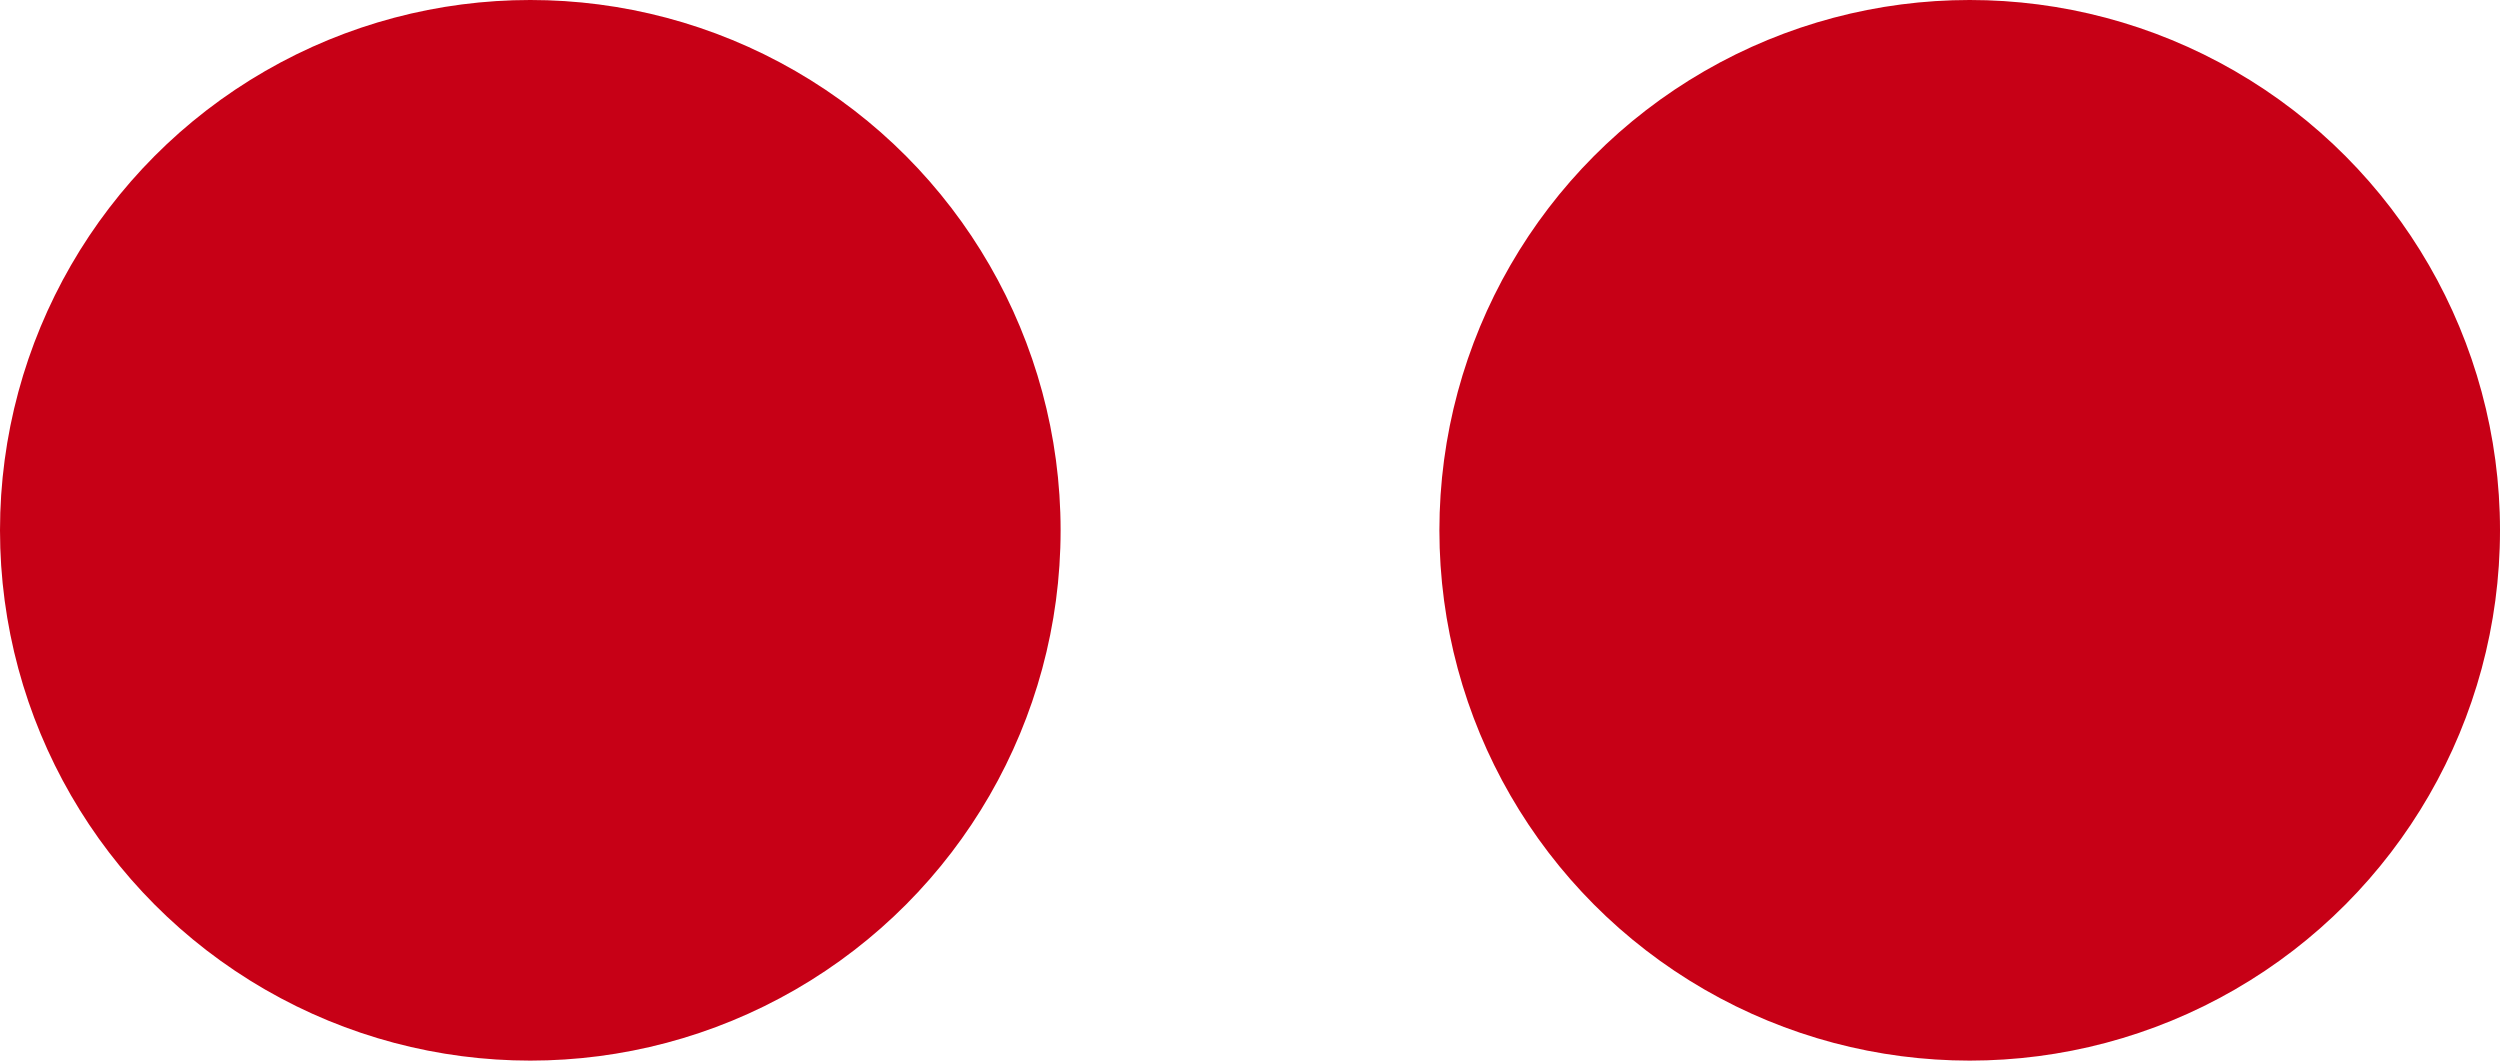
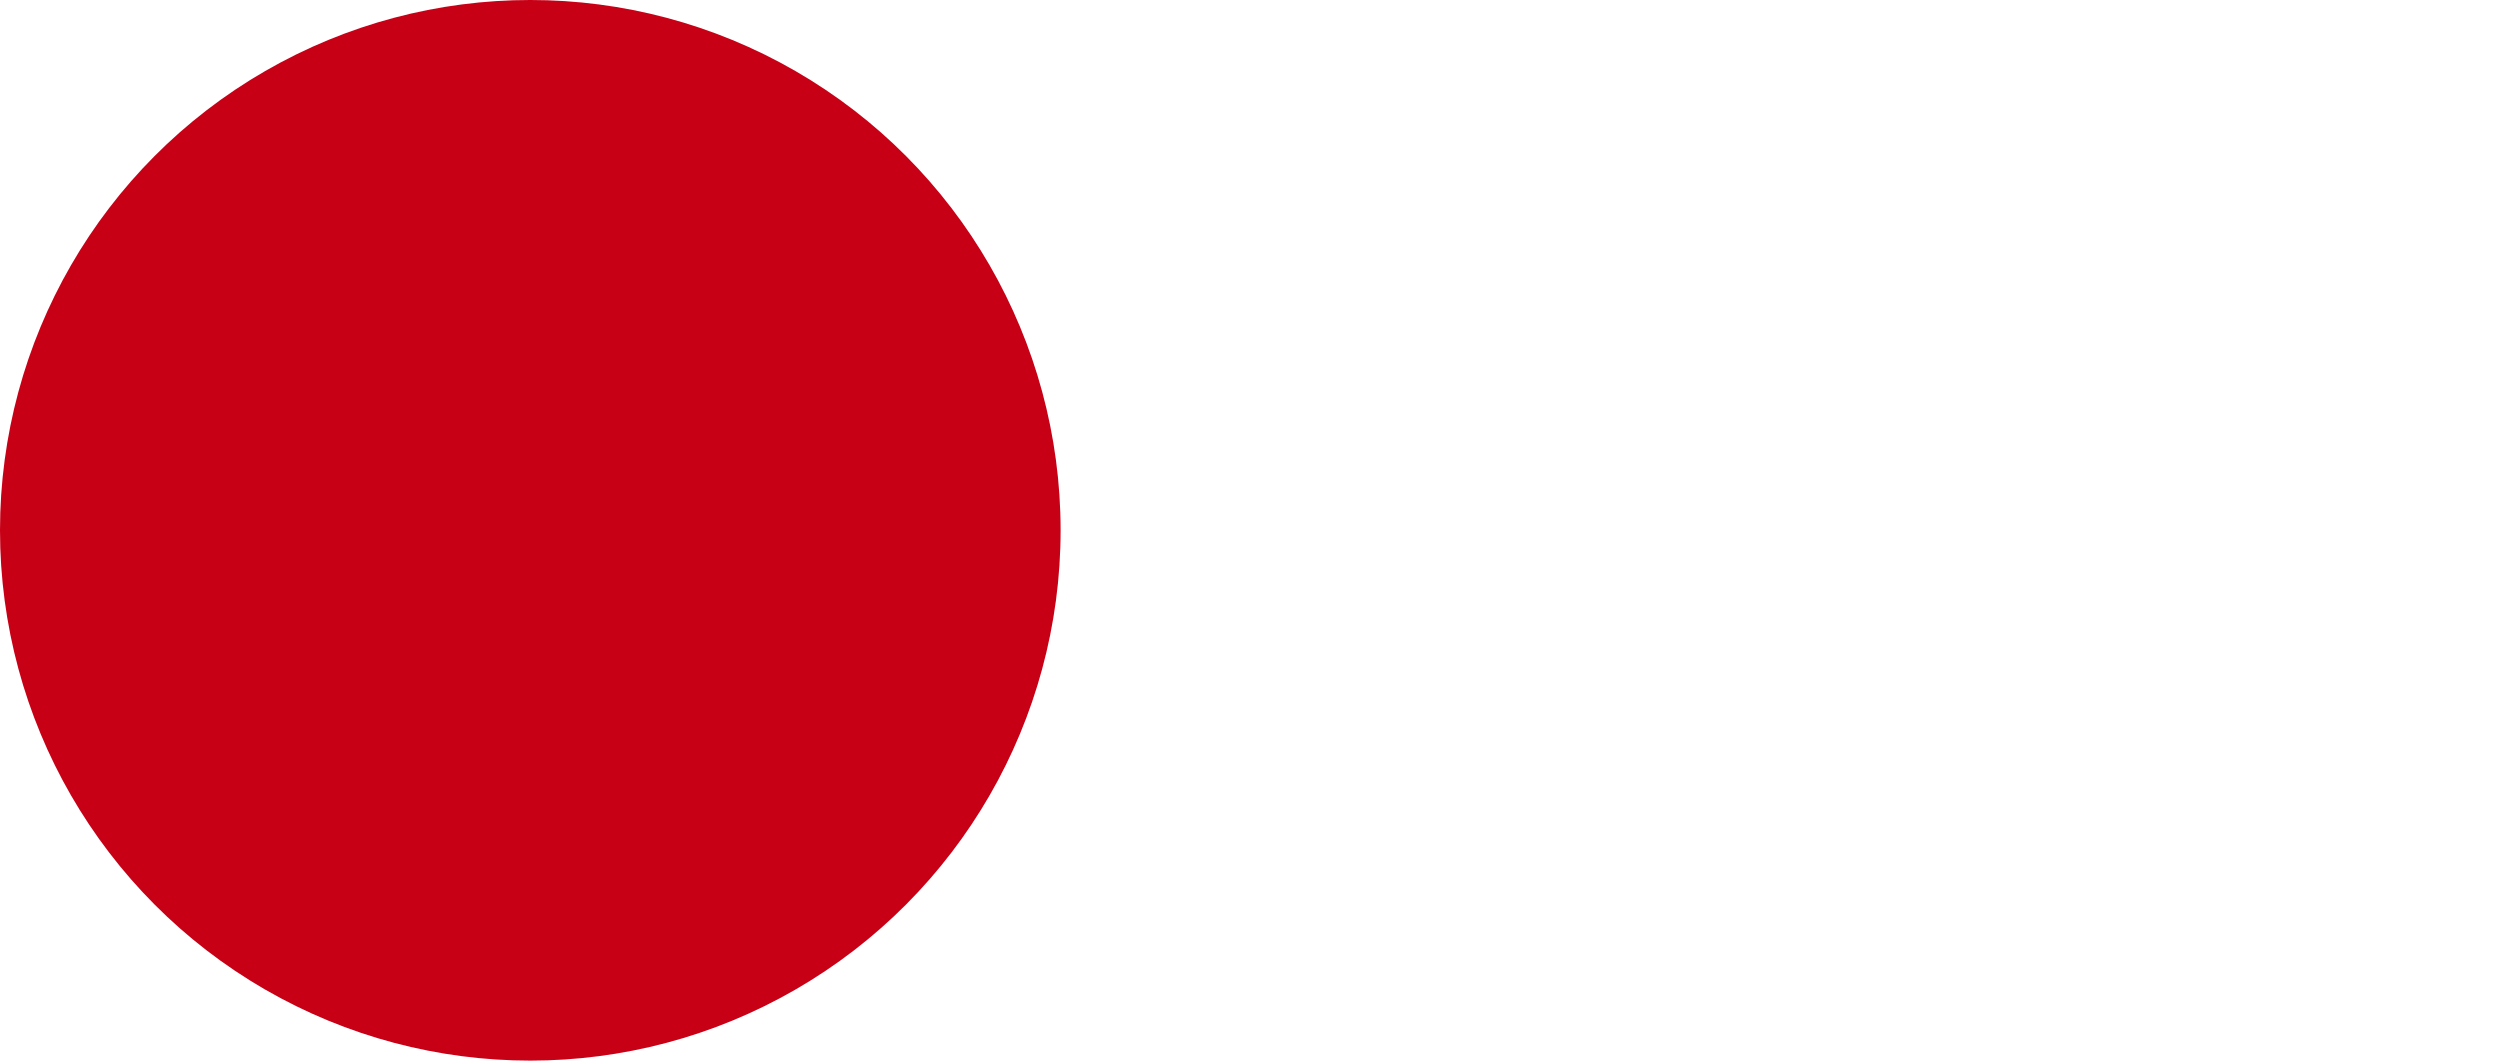
<svg xmlns="http://www.w3.org/2000/svg" width="33" height="14" viewBox="0 0 33 14">
  <g id="그룹_616" data-name="그룹 616" transform="translate(-1626 -417)">
-     <circle id="타원_15" data-name="타원 15" cx="7" cy="7" r="7" transform="translate(1645 417)" fill="#c70016" />
    <circle id="타원_16" data-name="타원 16" cx="7" cy="7" r="7" transform="translate(1626 417)" fill="#c70016" />
  </g>
</svg>